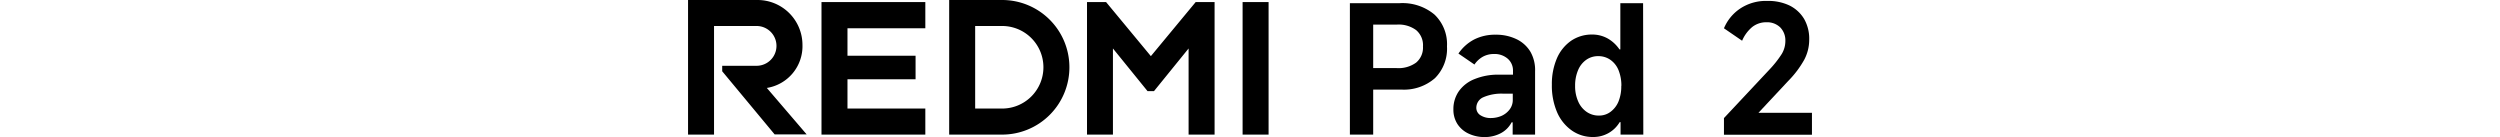
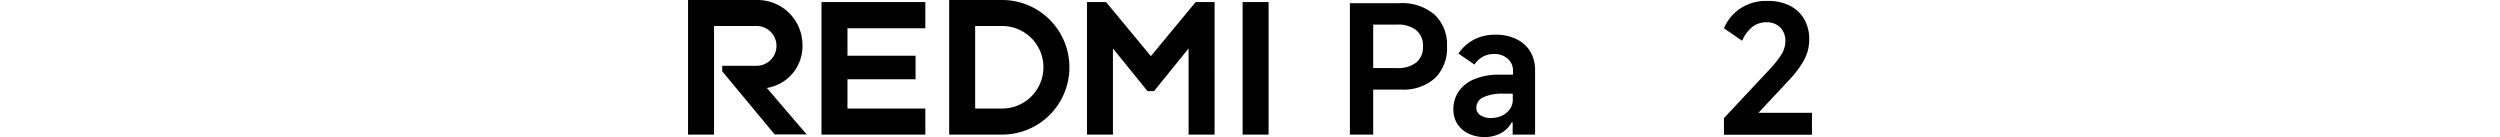
<svg xmlns="http://www.w3.org/2000/svg" width="456" height="25" viewBox="0 0 456 25">
  <path d="M248.56,16.34V12.42h6.19a5.46,5.46,0,0,0,3.55-1,3.55,3.55,0,0,0,1.25-2.93,3.59,3.59,0,0,0-1.25-3,5.35,5.35,0,0,0-3.55-1h-4.28V24.55h-4.25V.58h9.08a9.08,9.08,0,0,1,6.34,2.07,7.44,7.44,0,0,1,2.29,5.81,7.57,7.57,0,0,1-2.2,5.8,8.59,8.59,0,0,1-6.13,2.08Z" />
  <path d="M270.81,25a6.73,6.73,0,0,1-2.92-.62,4.88,4.88,0,0,1-2.05-1.75,4.82,4.82,0,0,1-.74-2.69,5.67,5.67,0,0,1,1-3.31A6.39,6.39,0,0,1,269,14.41a11.33,11.33,0,0,1,4.44-.79h2.53v-.69A2.84,2.84,0,0,0,275,10.7a3.64,3.64,0,0,0-2.52-.85,4.12,4.12,0,0,0-2,.49,4.53,4.53,0,0,0-1.54,1.43l-2.92-2a7.86,7.86,0,0,1,2.89-2.58,8.38,8.38,0,0,1,3.89-.86,8.53,8.53,0,0,1,3.8.81,5.94,5.94,0,0,1,2.56,2.32A6.7,6.7,0,0,1,280,13V24.55h-4.09V22.31h-.19a4.67,4.67,0,0,1-2,2A6.21,6.21,0,0,1,270.81,25Zm1.13-3.47a5,5,0,0,0,1.88-.37A3.77,3.77,0,0,0,275.33,20a2.83,2.83,0,0,0,.6-1.82V17.09h-1.65a8.28,8.28,0,0,0-3.75.66,2.1,2.1,0,0,0-1.25,1.93A1.59,1.59,0,0,0,270,21,3.39,3.39,0,0,0,271.94,21.53Z" />
-   <path d="M299.74,24.55h-4.15V22.28h-.16a5.56,5.56,0,0,1-2.05,2,5.62,5.62,0,0,1-2.79.71,6.63,6.63,0,0,1-3.91-1.2A7.86,7.86,0,0,1,284,20.44a12.26,12.26,0,0,1-.94-5,11.84,11.84,0,0,1,.92-4.8,7.52,7.52,0,0,1,2.6-3.21,6.7,6.7,0,0,1,3.84-1.13,5.75,5.75,0,0,1,2.81.71,6.46,6.46,0,0,1,2.16,2h.16V.58h4.15Zm-4-8.89a7.48,7.48,0,0,0-.52-2.86,4.25,4.25,0,0,0-1.49-1.89,3.79,3.79,0,0,0-2.21-.67,3.71,3.71,0,0,0-2.19.67,4.32,4.32,0,0,0-1.49,1.89,7.12,7.12,0,0,0-.54,2.86,6.79,6.79,0,0,0,.56,2.84,4.42,4.42,0,0,0,1.52,1.89,3.84,3.84,0,0,0,2.27.69,3.43,3.43,0,0,0,2.12-.69,4.44,4.44,0,0,0,1.45-1.89A7.31,7.31,0,0,0,295.72,15.66Z" />
  <path d="M322.2,4.06a4.1,4.1,0,0,0-2.56.84,6.62,6.62,0,0,0-1.88,2.53l-3.31-2.27a8.06,8.06,0,0,1,2.93-3.58A8.47,8.47,0,0,1,322.33.17,9,9,0,0,1,326.4,1a6.41,6.41,0,0,1,2.68,2.47A7.25,7.25,0,0,1,330,7.24a7.78,7.78,0,0,1-.93,3.7,18.1,18.1,0,0,1-2.93,3.86l-7.27,7.78-.87-2H330.5v4H314.45V21.54l8.24-8.79A19.11,19.11,0,0,0,325,9.83a4.58,4.58,0,0,0,.65-2.36A3.4,3.4,0,0,0,324.72,5,3.44,3.44,0,0,0,322.2,4.06Z" />
  <path d="M231.39.38V24.55h-4.74V.38ZM195.06,12.27h0a12.27,12.27,0,0,1-12.27,12.28h-9.66V0h9.66A12.27,12.27,0,0,1,195.06,12.27Zm-4.74,0a7.53,7.53,0,0,0-7.53-7.53h-4.92V19.8h4.92A7.53,7.53,0,0,0,190.32,12.27ZM149.84.38V24.55h18.94V19.8h-14.2V14.46H167v-4.3H154.58v-5h14.2V.38Zm-3.47,7.81A8.2,8.2,0,0,0,138.17,0H125.5V24.55h4.74V4.74H138A3.62,3.62,0,1,1,138,12h-6.27v1l9.57,11.52h5.84l-7.27-8.48A7.71,7.71,0,0,0,146.37,8.19ZM218.09.38l-8.17,9.86L201.75.38h-3.48V24.55H203V8.84l6.31,7.78h1.18l6.31-7.78V24.55h4.74V.38Z" />
</svg>